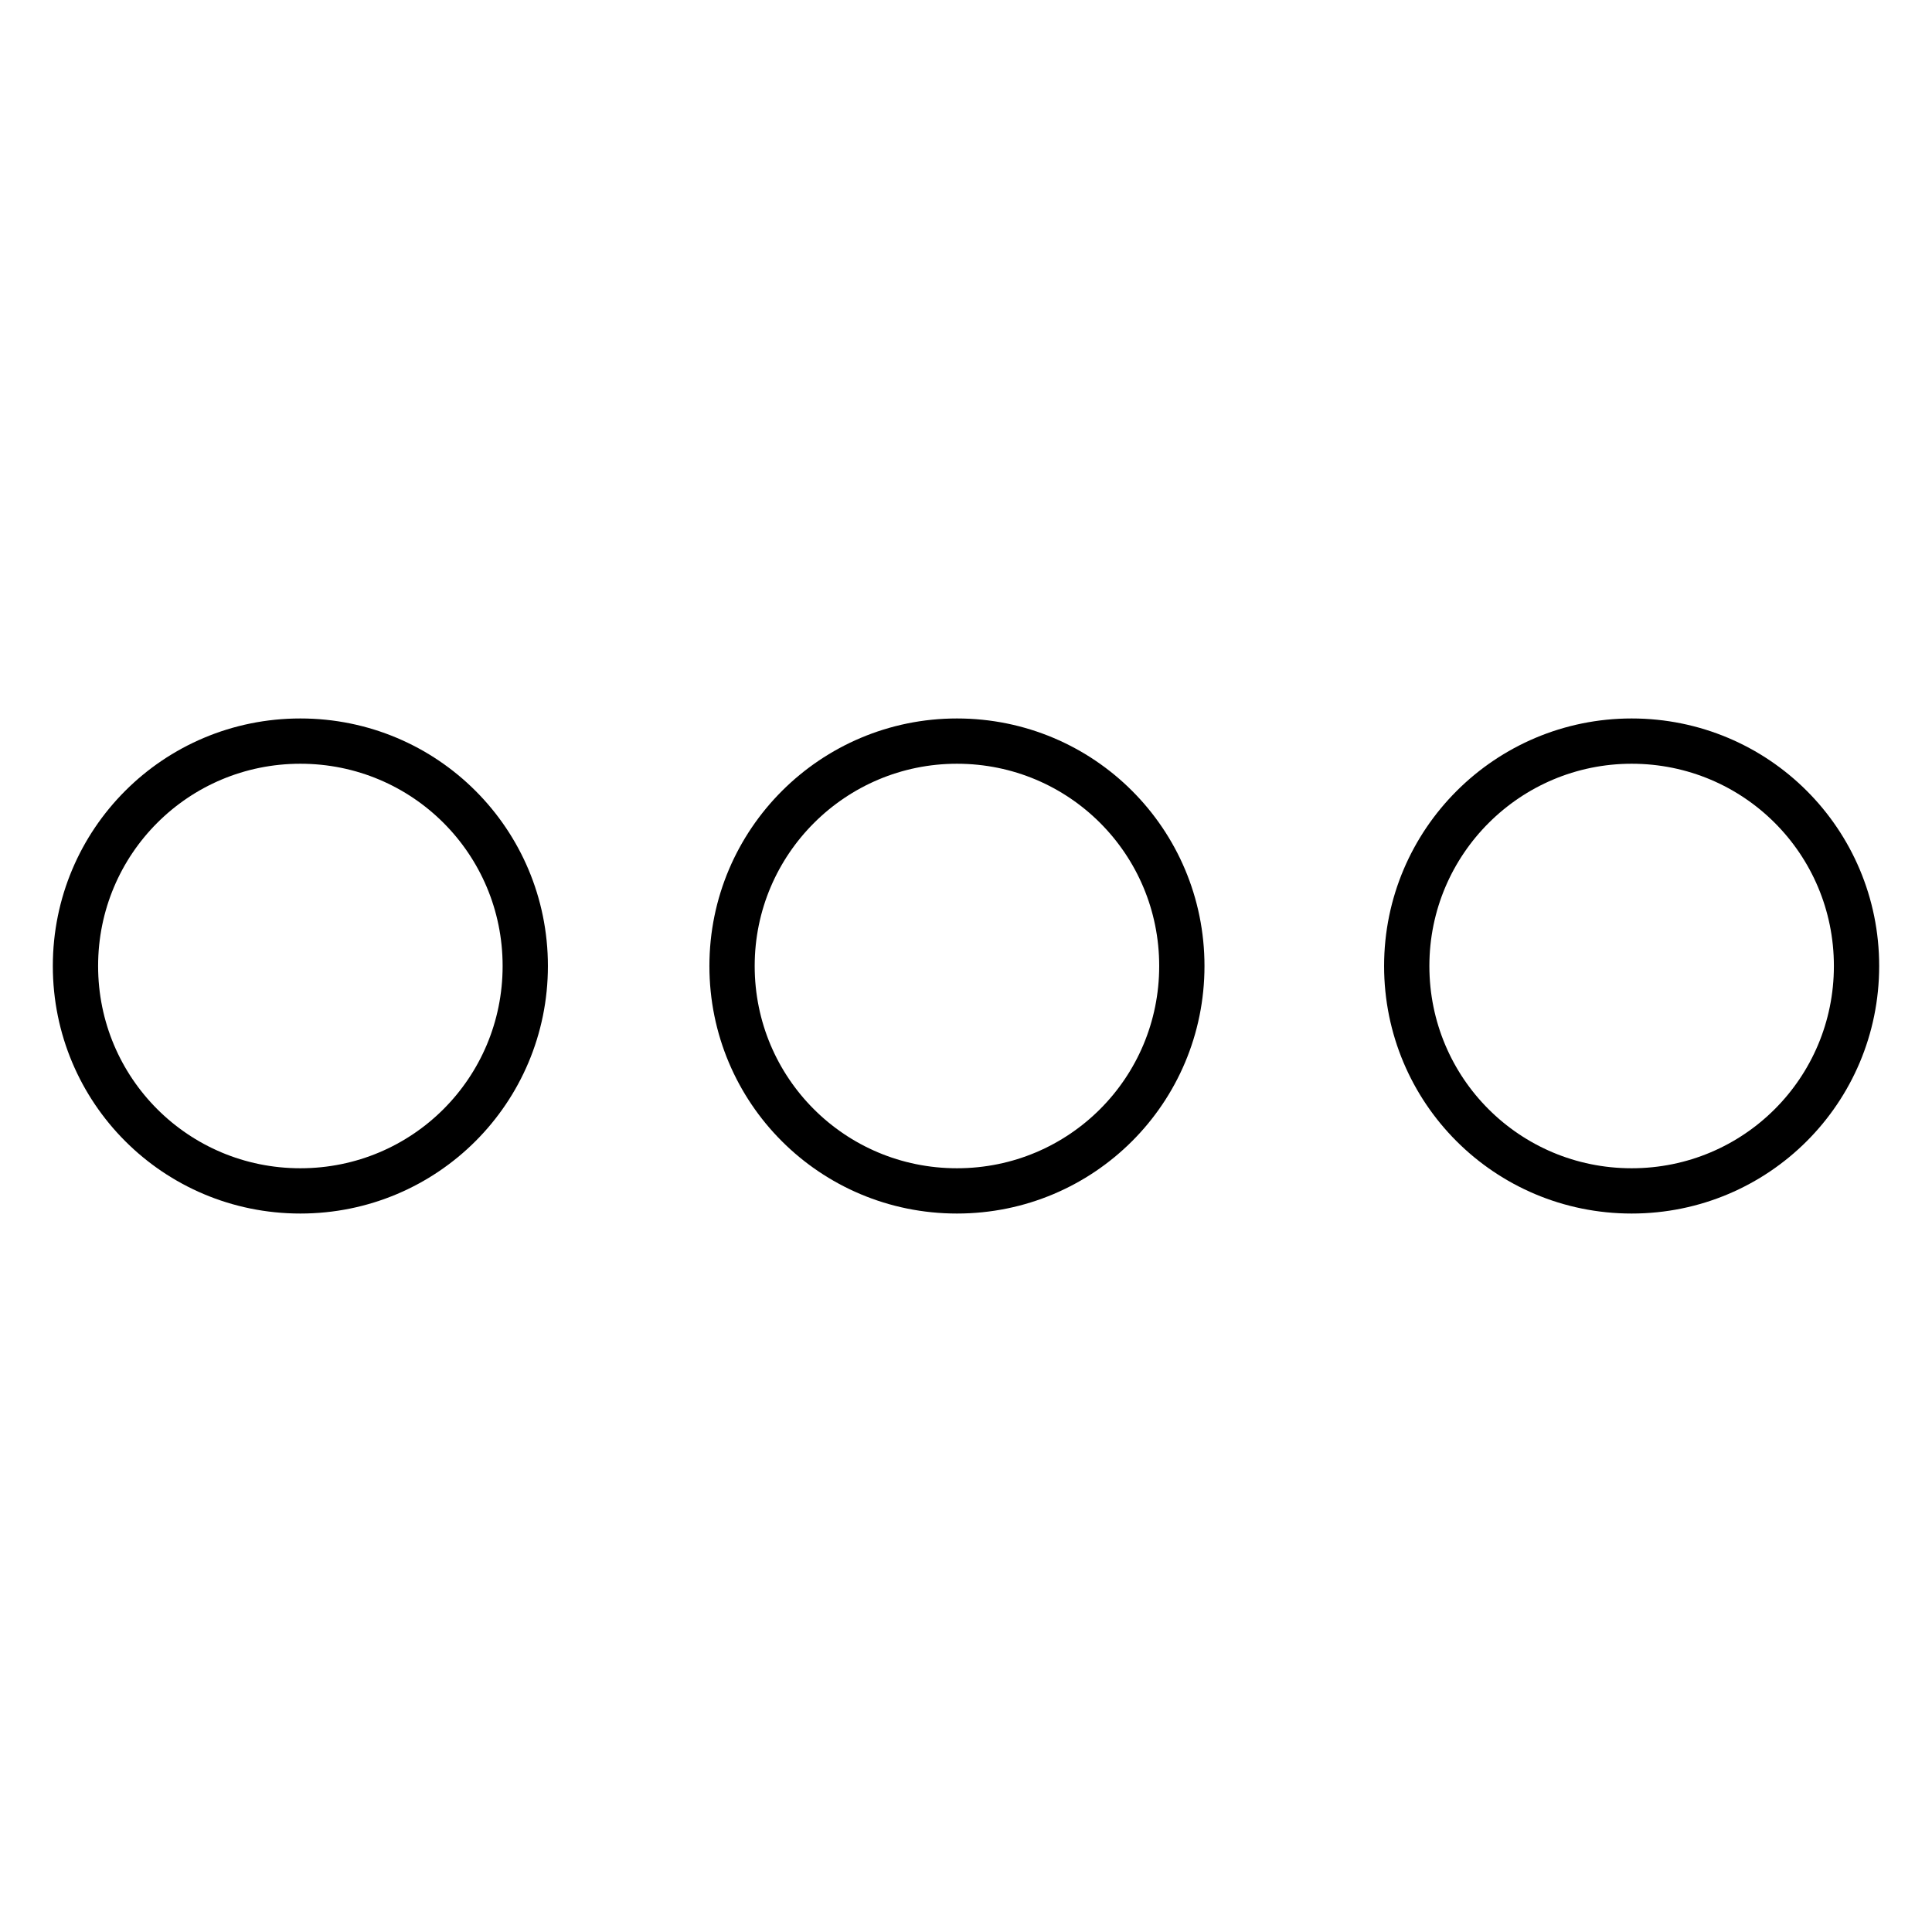
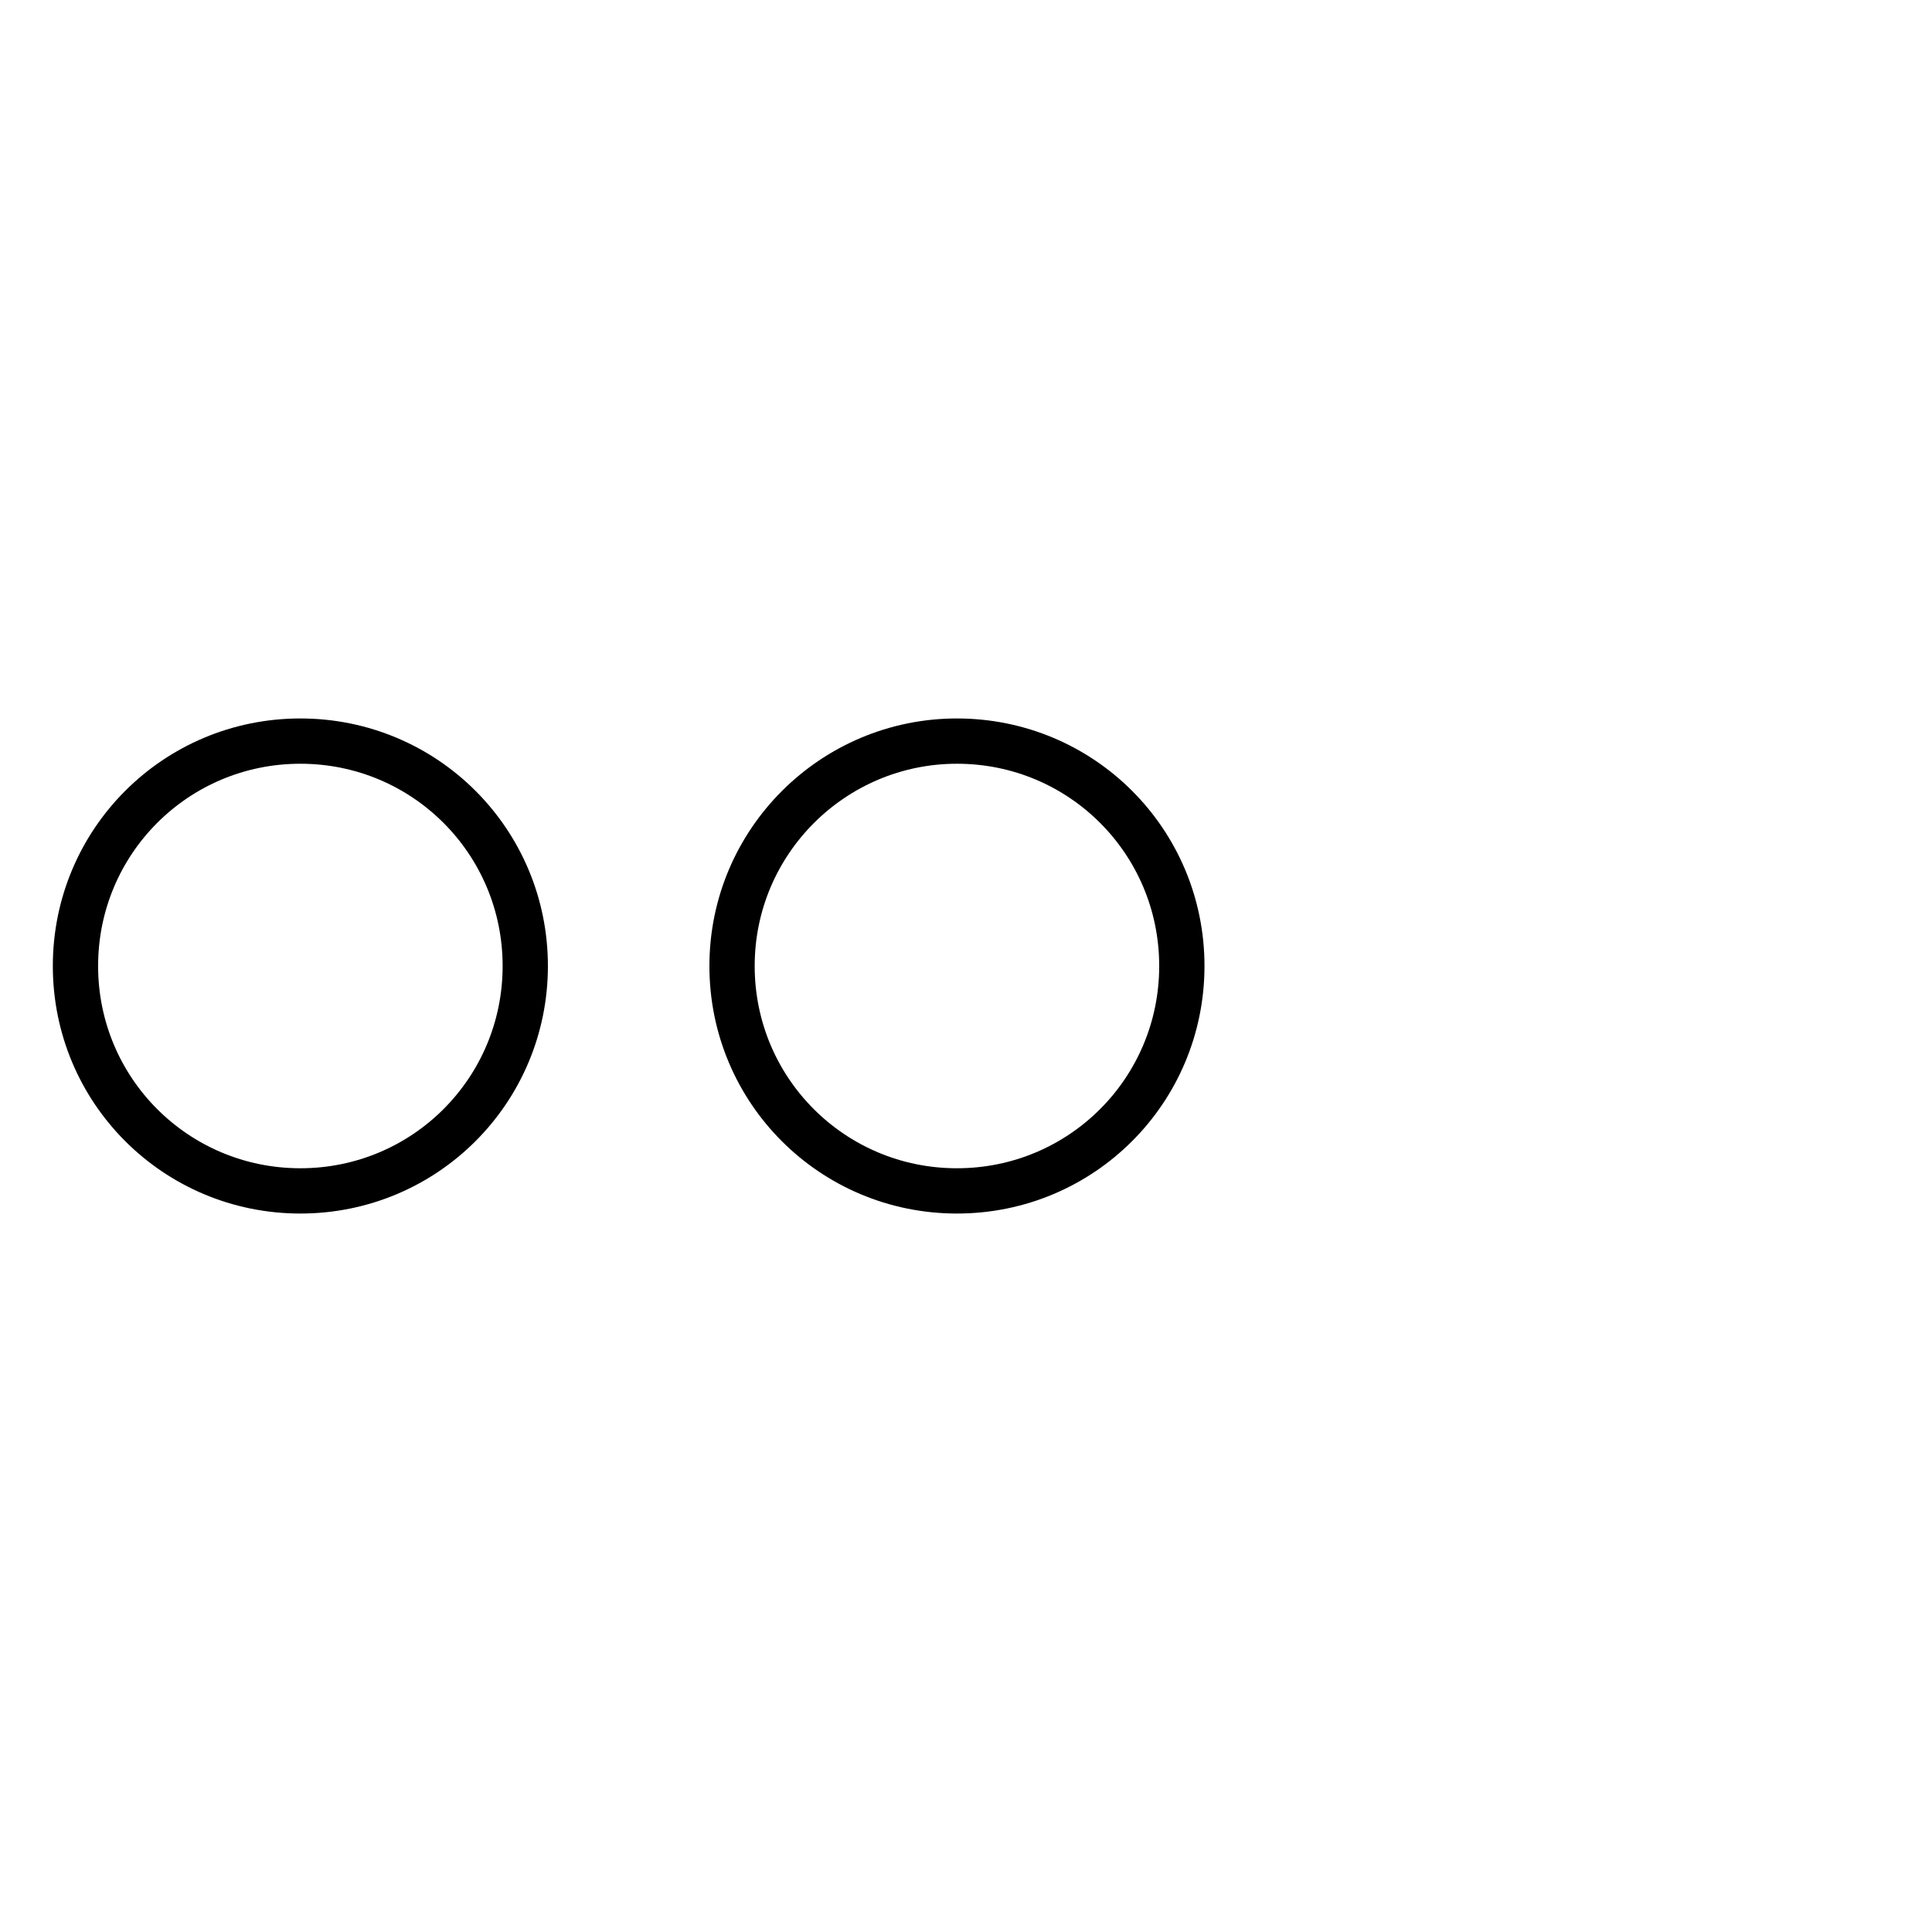
<svg xmlns="http://www.w3.org/2000/svg" version="1.1" x="0px" y="0px" viewBox="0 0 256 256" enable-background="new 0 0 256 256" xml:space="preserve">
  <g>
    <path stroke-width="6" fill-opacity="0" stroke="#000000" d="M10,128c0,16.5,13.3,29.8,29.8,29.8c16.5,0,29.8-13.3,29.8-29.8c0,0,0,0,0,0c0-16.5-13.3-29.8-29.8-29.8 S10,111.5,10,128z" />
    <path stroke-width="6" fill-opacity="0" stroke="#000000" d="M97,128c0,16.5,13.3,29.8,29.8,29.8s29.8-13.3,29.8-29.8c0-16.5-13.3-29.8-29.8-29.8 C110.4,98.2,97,111.5,97,128C97,128,97,128,97,128z" />
-     <path stroke-width="6" fill-opacity="0" stroke="#000000" d="M186.4,128c0,16.5,13.3,29.8,29.8,29.8c16.5,0,29.8-13.3,29.8-29.8c0,0,0,0,0,0c0-16.5-13.3-29.8-29.8-29.8 C199.8,98.2,186.4,111.5,186.4,128C186.4,128,186.4,128,186.4,128z" />
  </g>
</svg>